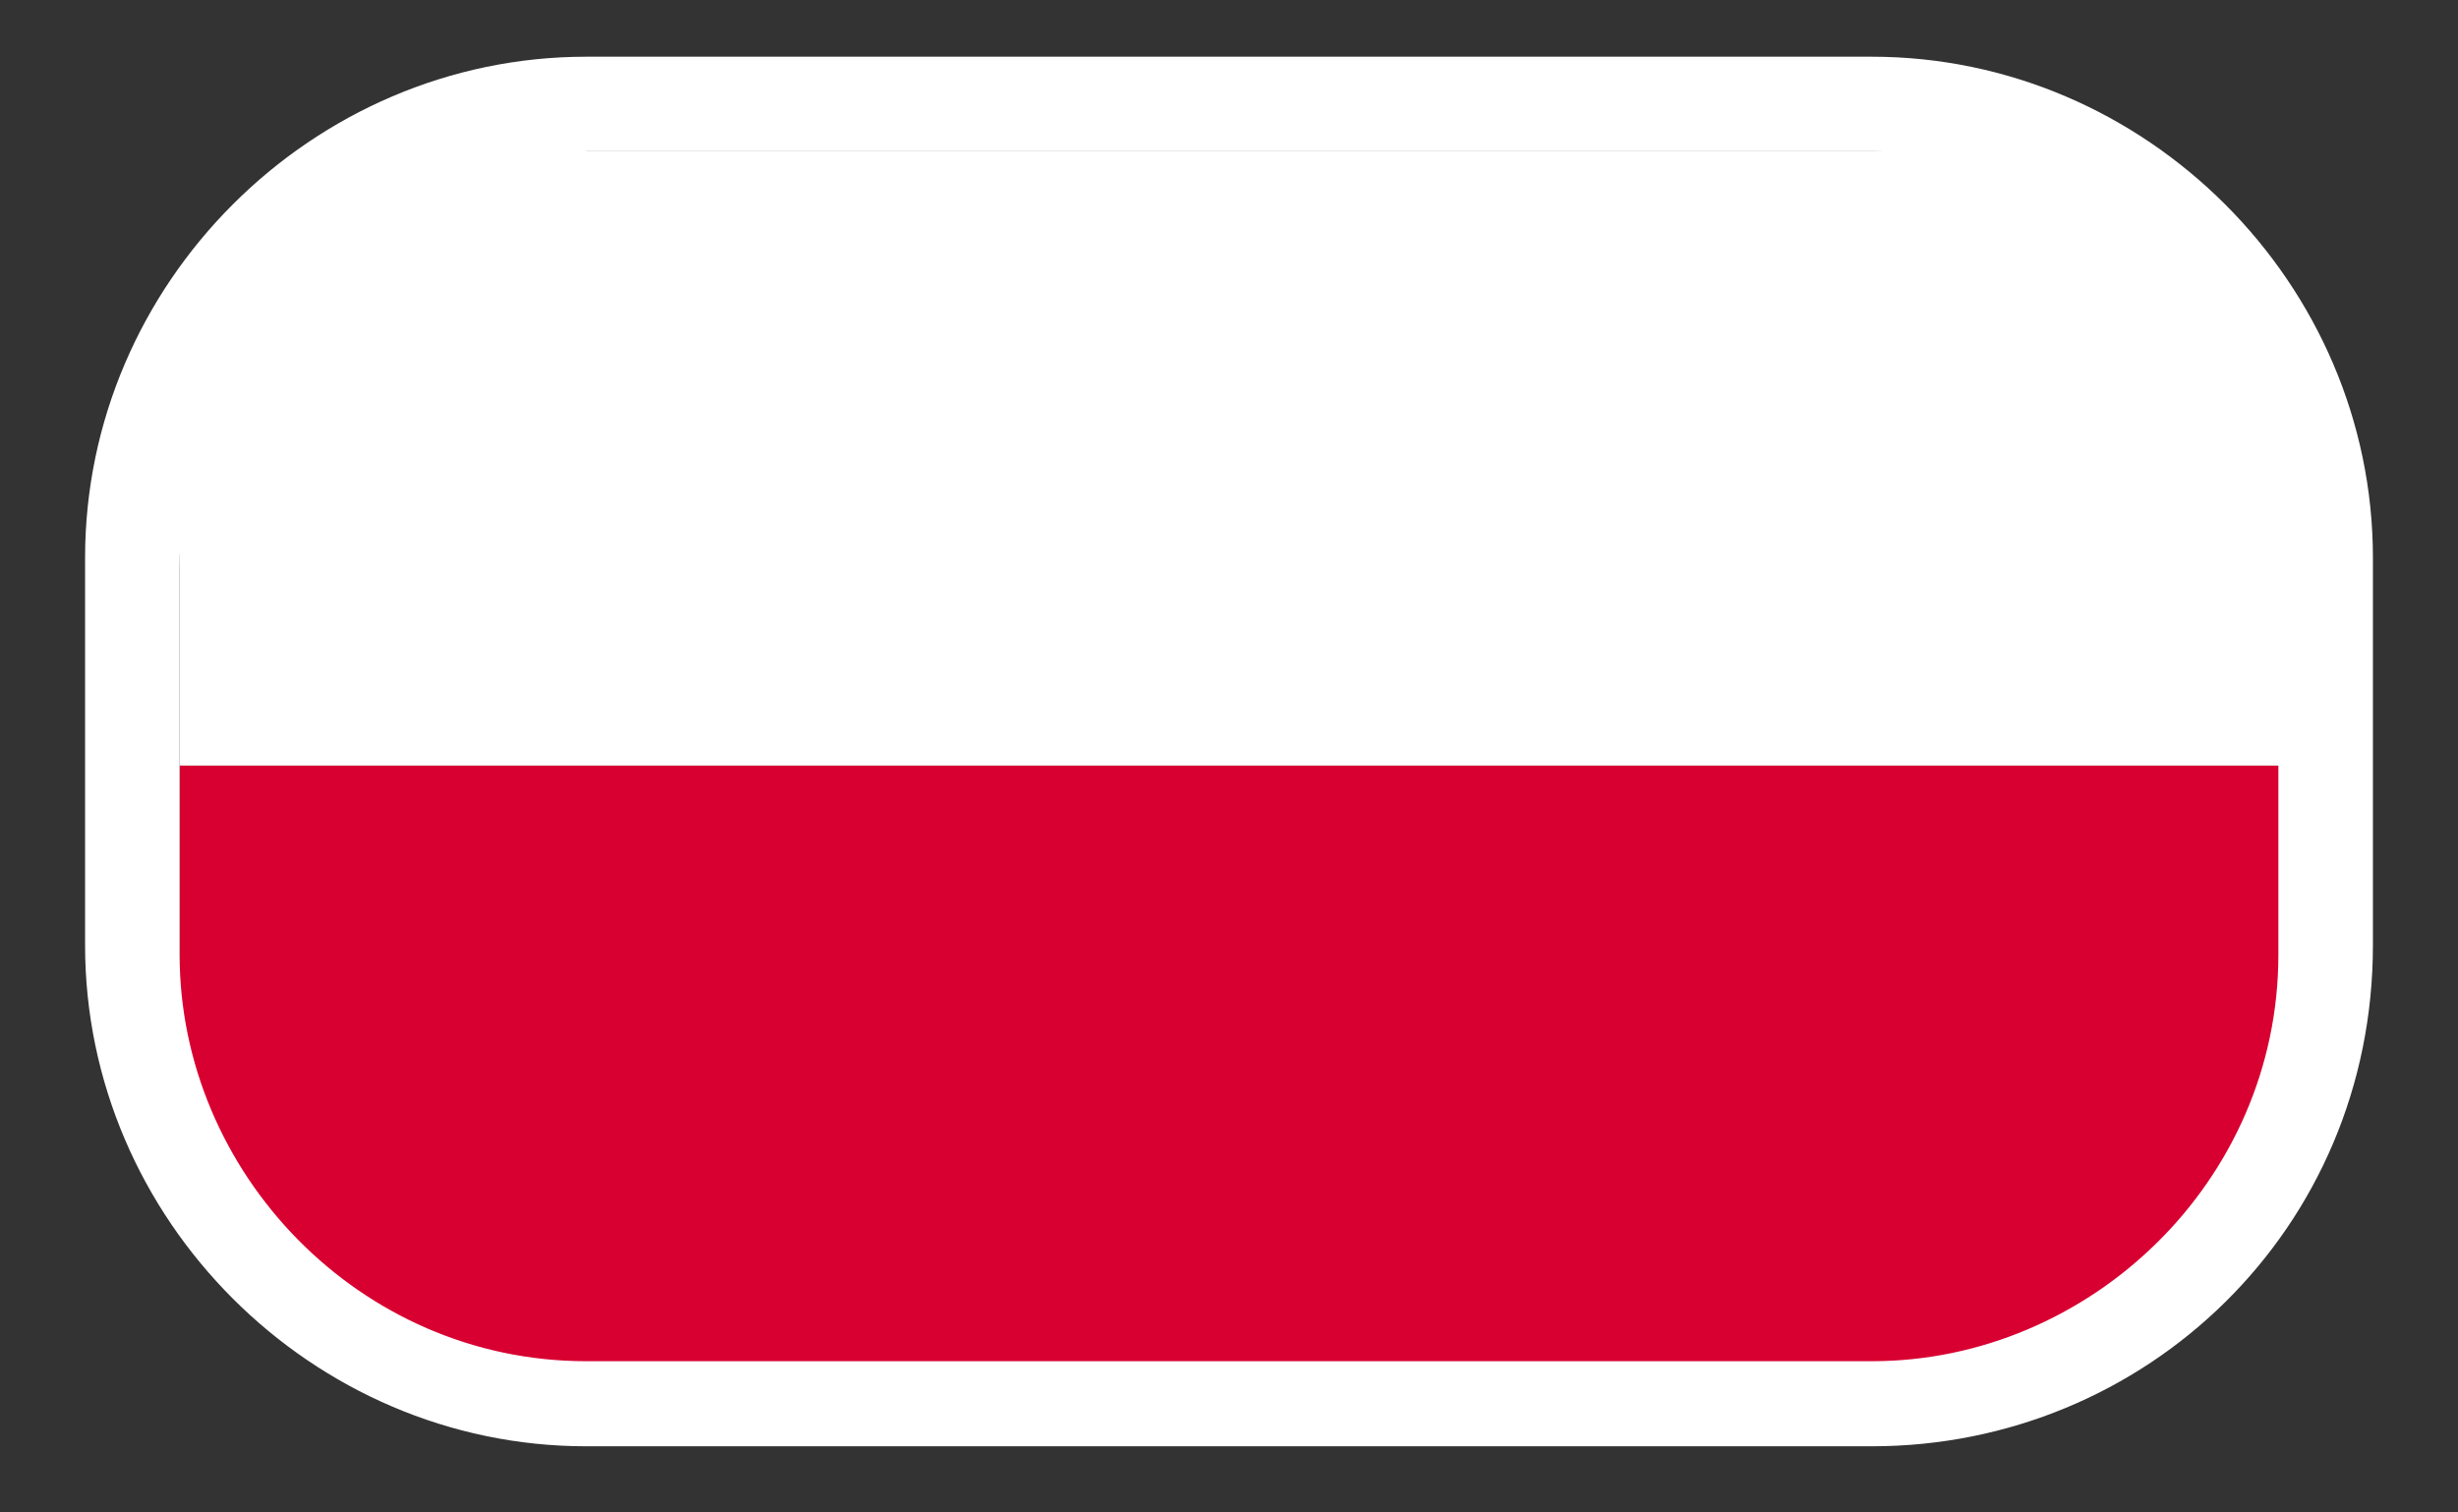
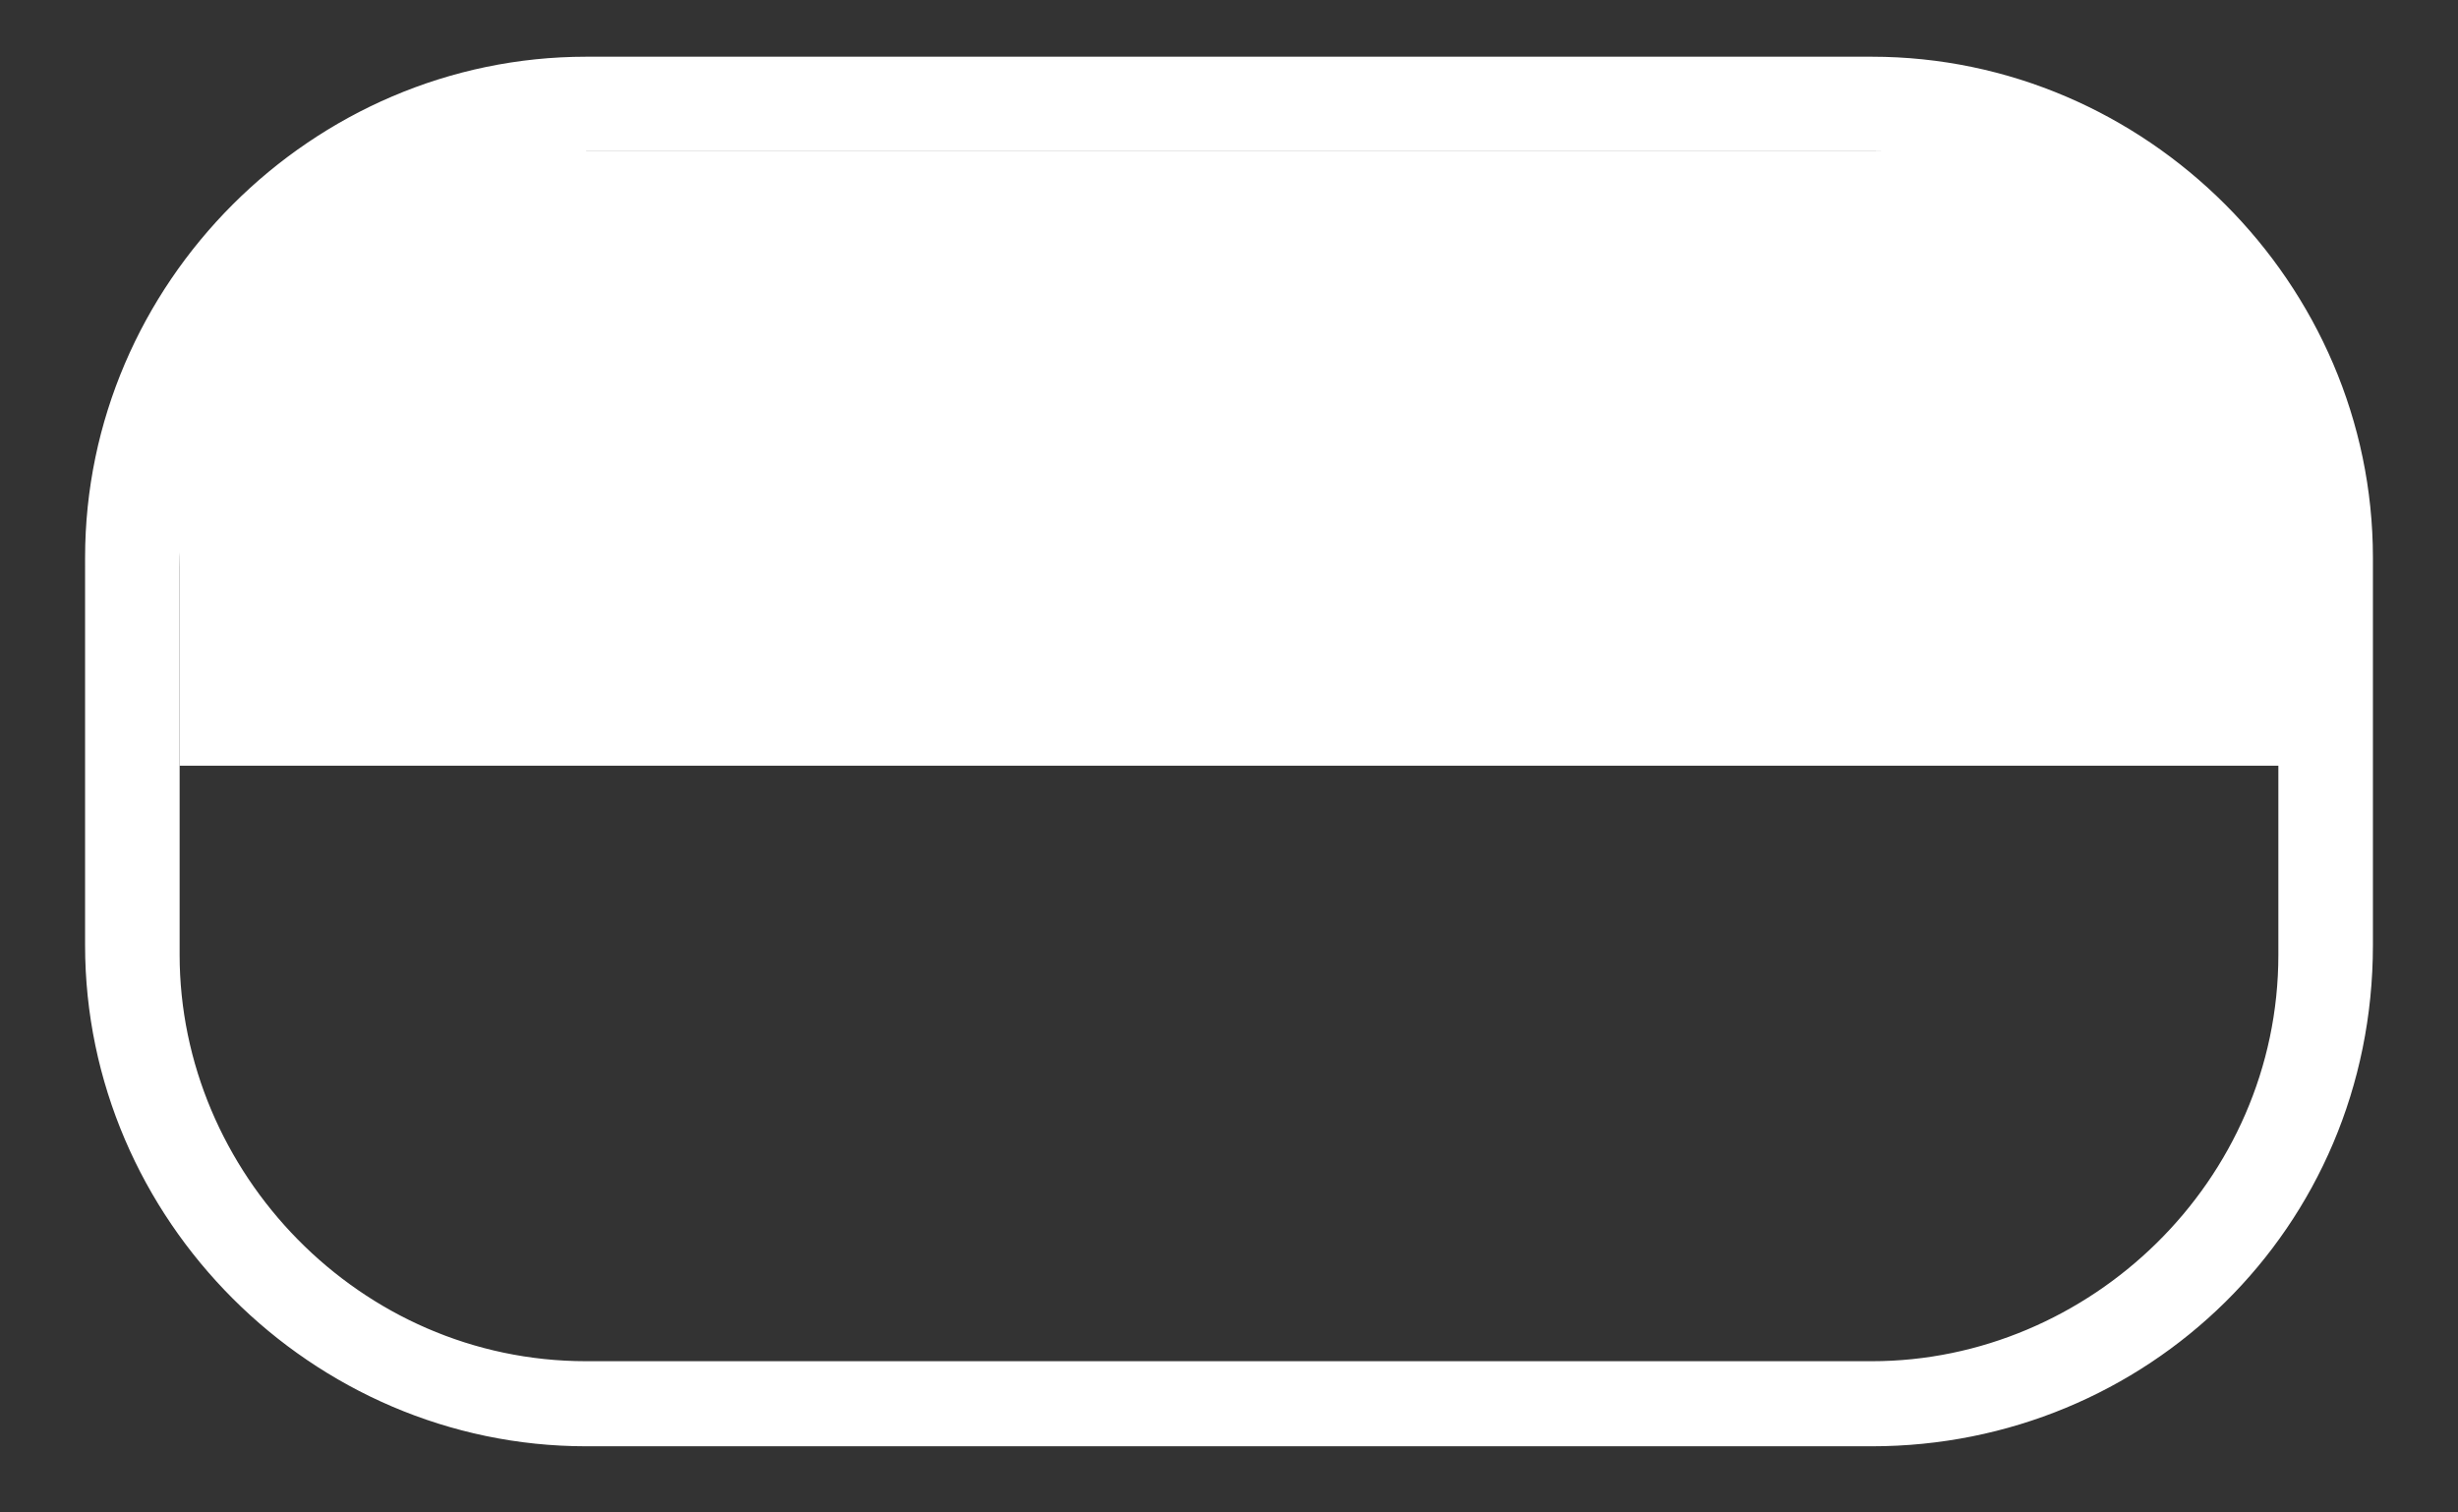
<svg xmlns="http://www.w3.org/2000/svg" xmlns:xlink="http://www.w3.org/1999/xlink" version="1.1" x="0px" y="0px" viewBox="0 0 26 16" style="enable-background:new 0 0 26 16;" xml:space="preserve">
  <rect x="0" y="0" width="26" height="16" fill="#333333" stroke="none" />
  <style type="text/css">
	.st0{fill:#8B1600;}
	.st1{clip-path:url(#SVGID_2_);fill:#009246;}
	.st2{clip-path:url(#SVGID_2_);fill:#F1F2F1;}
	.st3{clip-path:url(#SVGID_2_);fill:#CE2B37;}
	.st4{clip-path:url(#SVGID_4_);}
	.st5{clip-path:url(#SVGID_6_);fill:#B5002A;}
	.st6{clip-path:url(#SVGID_6_);fill:#F4C327;}
	.st7{clip-path:url(#SVGID_6_);}
	.st8{clip-path:url(#SVGID_8_);fill:#9D0025;}
	.st9{clip-path:url(#SVGID_8_);}
	.st10{clip-path:url(#SVGID_8_);fill:#C1B020;}
	.st11{fill:none;}
	.st12{clip-path:url(#SVGID_8_);fill:#FFFFFF;}
	.st13{clip-path:url(#SVGID_8_);fill:#3D8E6D;}
	.st14{clip-path:url(#SVGID_8_);fill:#3057BB;}
	.st15{clip-path:url(#SVGID_8_);fill:#CACACA;}
	.st16{clip-path:url(#SVGID_8_);fill:#C0B420;}
	.st17{fill:#C1B020;}
	.st18{clip-path:url(#SVGID_8_);fill:#CA3E4B;}
	.st19{clip-path:url(#SVGID_8_);fill:#DE6BA8;}
	.st20{clip-path:url(#SVGID_8_);fill:#F7D591;}
	.st21{clip-path:url(#SVGID_8_);fill:#2F2AEC;}
	.st22{clip-path:url(#SVGID_10_);fill:#3057BB;}
	.st23{clip-path:url(#SVGID_12_);fill:#323E95;}
	.st24{clip-path:url(#SVGID_12_);fill:#F4F4F4;}
	.st25{clip-path:url(#SVGID_12_);fill:#D80031;}
	.st26{clip-path:url(#SVGID_14_);}
	.st27{clip-path:url(#SVGID_14_);fill:#E1001F;}
	.st28{clip-path:url(#SVGID_14_);fill:#F6D928;}
	.st29{clip-path:url(#SVGID_16_);fill:#F6D728;}
	.st30{clip-path:url(#SVGID_16_);}
	.st31{clip-path:url(#SVGID_16_);fill:#CA001C;}
	.st32{clip-path:url(#SVGID_16_);fill:#F0F7FF;}
	.st33{fill:#F6D728;}
	.st34{clip-path:url(#SVGID_18_);fill:#FFFFFF;}
	.st35{clip-path:url(#SVGID_18_);fill:#D80031;}
	.st36{clip-path:url(#SVGID_20_);fill:#FFFFFF;}
	.st37{clip-path:url(#SVGID_20_);fill:#BD0034;}
	.st38{clip-path:url(#SVGID_20_);fill:#1A237B;}
	.st39{clip-path:url(#SVGID_22_);fill:#EA0020;}
	.st40{clip-path:url(#SVGID_22_);fill:#2A680B;}
	.st41{clip-path:url(#SVGID_22_);}
	.st42{clip-path:url(#SVGID_24_);fill:#FCFF2C;}
	.st43{clip-path:url(#SVGID_24_);}
	.st44{fill:#EA0020;}
	.st45{clip-path:url(#SVGID_24_);fill:#FFFFFF;}
	.st46{clip-path:url(#SVGID_24_);fill:#EA0020;}
	.st47{clip-path:url(#SVGID_24_);fill:#1A0095;}
	.st48{fill:#FFFFFF;}
	.st49{fill:none;stroke:#FFFFFF;stroke-miterlimit:10;}
	.st50{clip-path:url(#SVGID_26_);}
	.st51{fill:#B50037;}
	.st52{fill:#1E3476;}
</style>
  <g id="Livello_2">
    <g id="POLAND_3_">
      <g>
        <g>
          <defs>
            <polygon id="SVGID_17_" points="2.8,2.2 3.8,1.6 22.1,1.6 23.1,2.3 24.2,3.4 24.2,12.3 23.1,13.7 22,14.6 4.1,14.6 2.7,13.3        1.9,12.4 1.9,3.5      " />
          </defs>
          <clipPath id="SVGID_2_">
            <use xlink:href="#SVGID_17_" style="overflow:visible;" />
          </clipPath>
          <rect x="1.9" y="1.6" style="clip-path:url(#SVGID_2_);fill:#FFFFFF;" width="22.3" height="6.5" />
-           <rect x="1.9" y="8.1" style="clip-path:url(#SVGID_2_);fill:#D80031;" width="22.3" height="6.5" />
        </g>
      </g>
    </g>
  </g>
  <g id="Livello_1">
    <g>
      <path class="st48" d="M19.8,15.3H6.2c-2.9,0-5.3-2.4-5.3-5.3V5.9c0-2.9,2.4-5.3,5.3-5.3h13.6c2.9,0,5.3,2.4,5.3,5.3v4.1    C25.1,13,22.7,15.3,19.8,15.3z M6.2,1.7c-2.3,0-4.3,1.9-4.3,4.3v4.1c0,2.3,1.9,4.3,4.3,4.3h13.6c2.3,0,4.3-1.9,4.3-4.3V5.9    c0-2.3-1.9-4.3-4.3-4.3H6.2z" />
    </g>
  </g>
  <g id="Livello_3">
</g>
  <g id="Livello_4">
</g>
</svg>